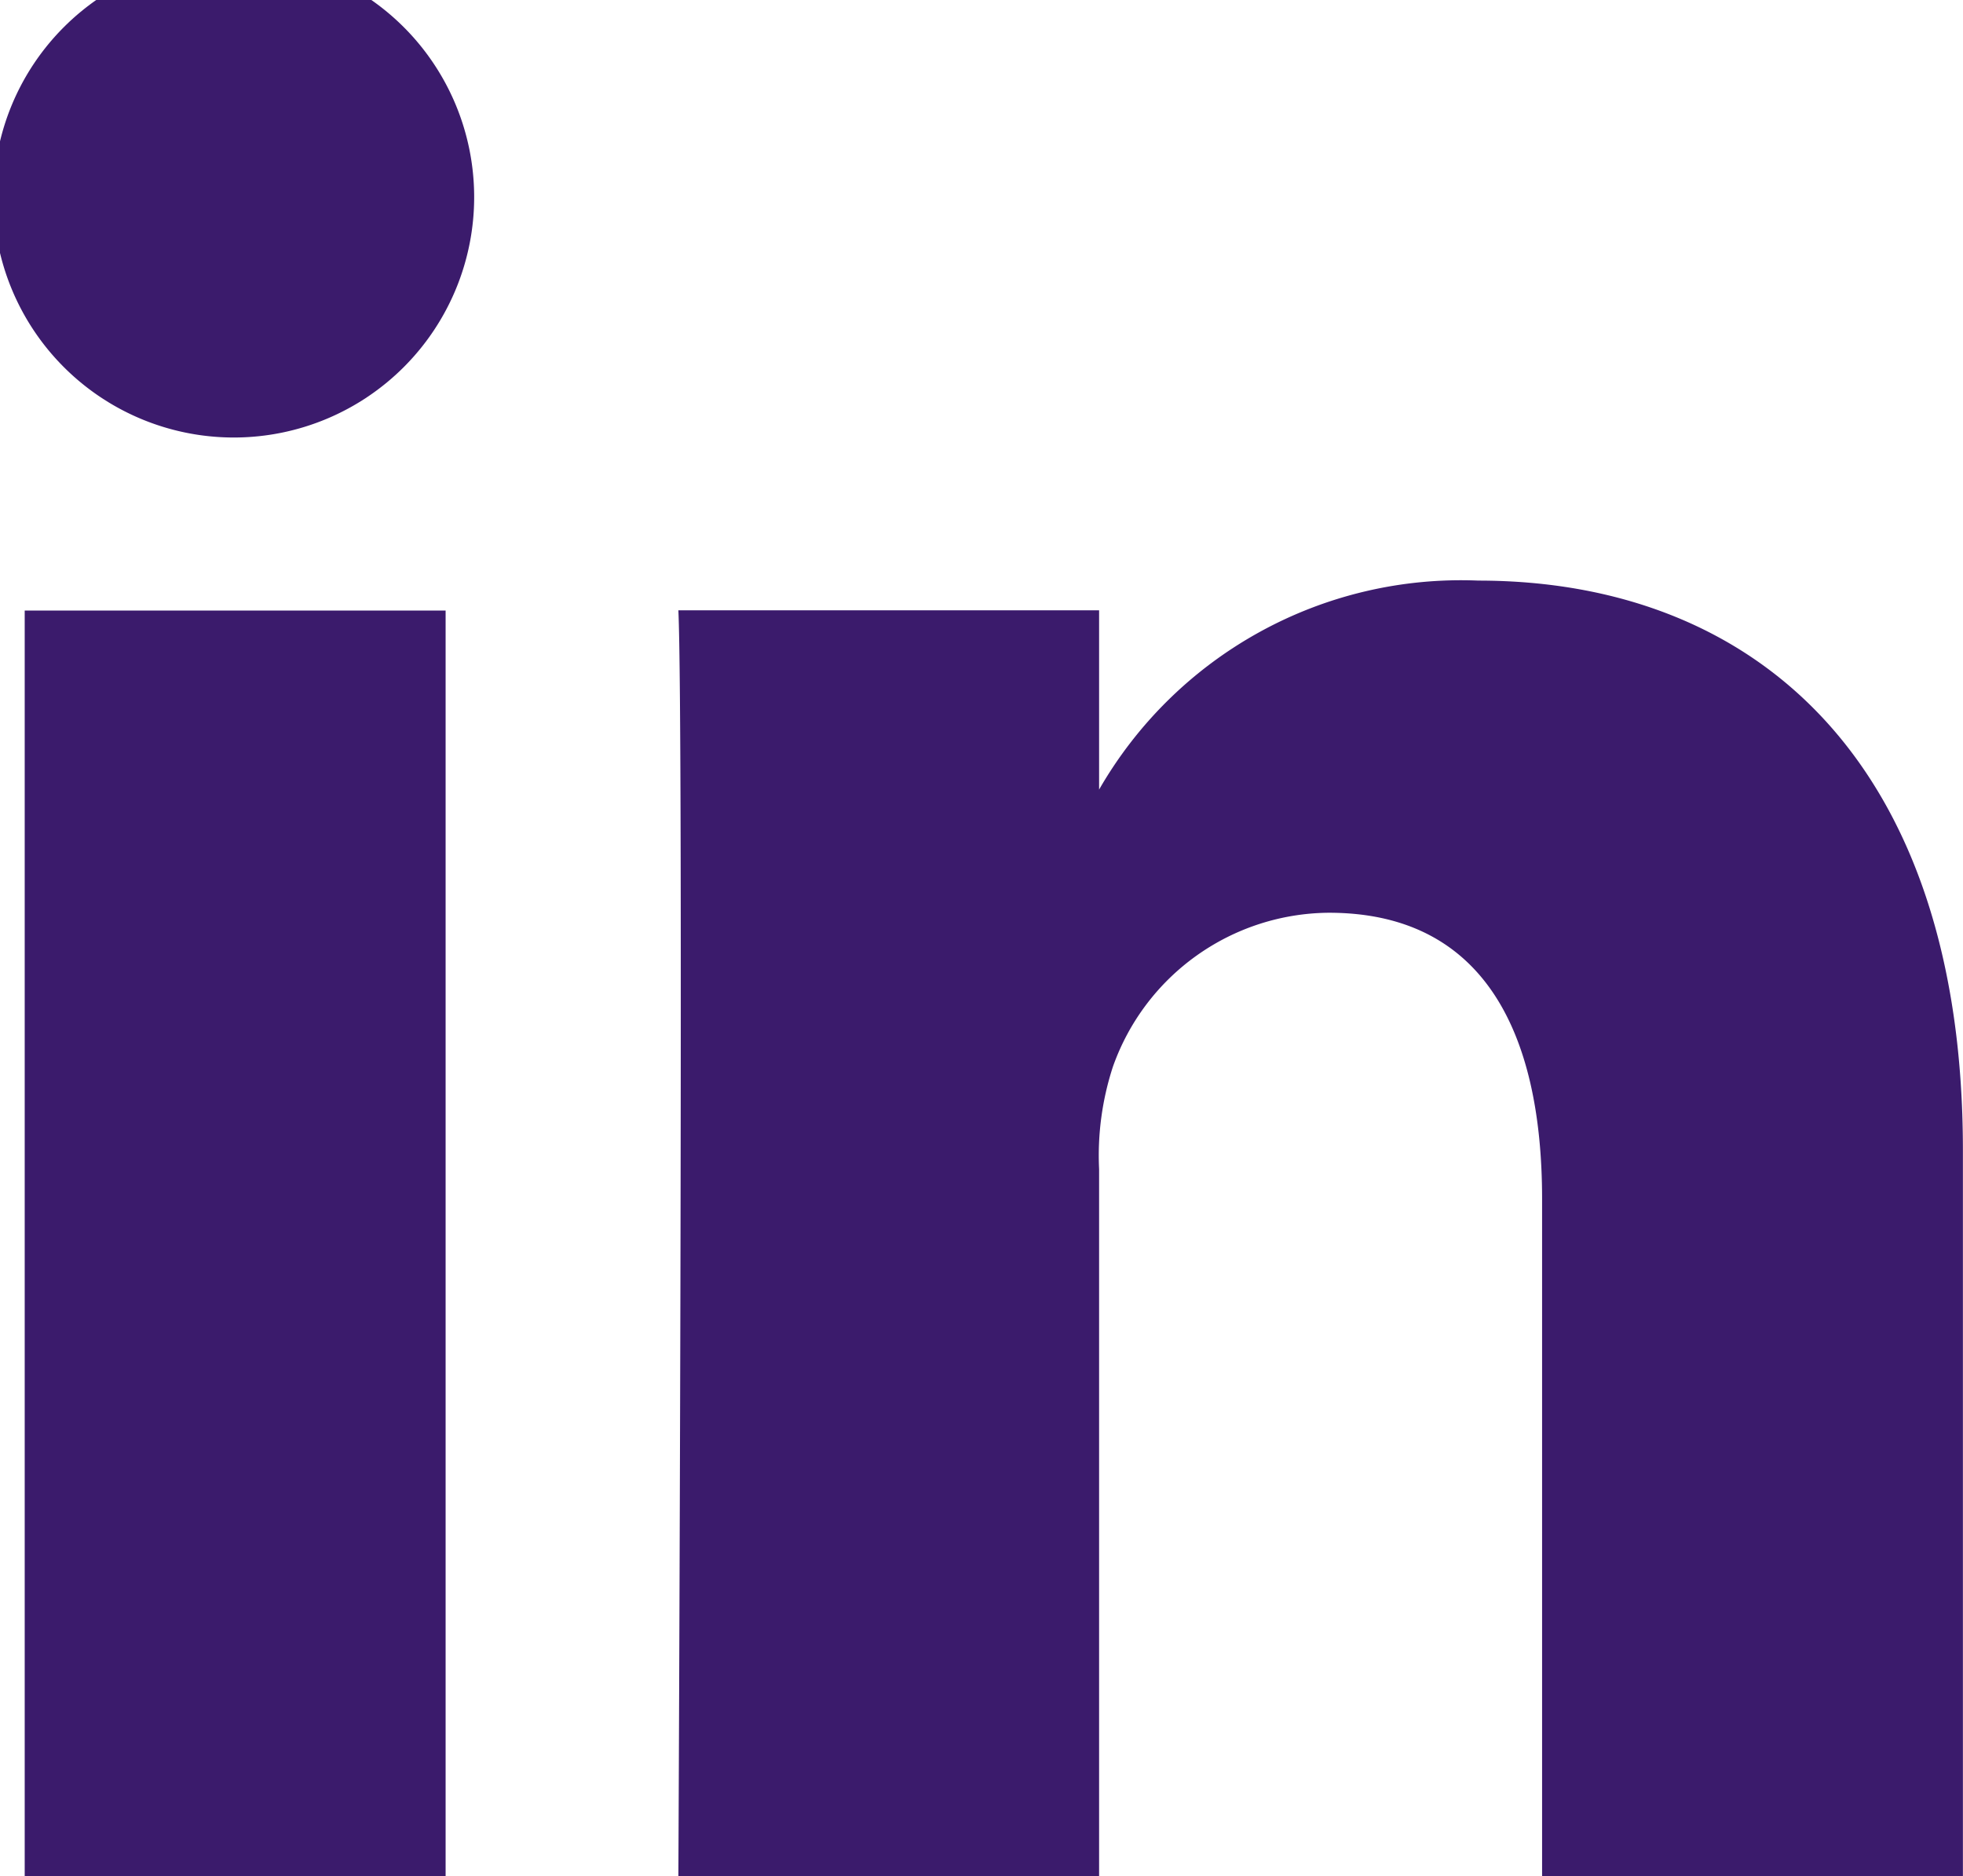
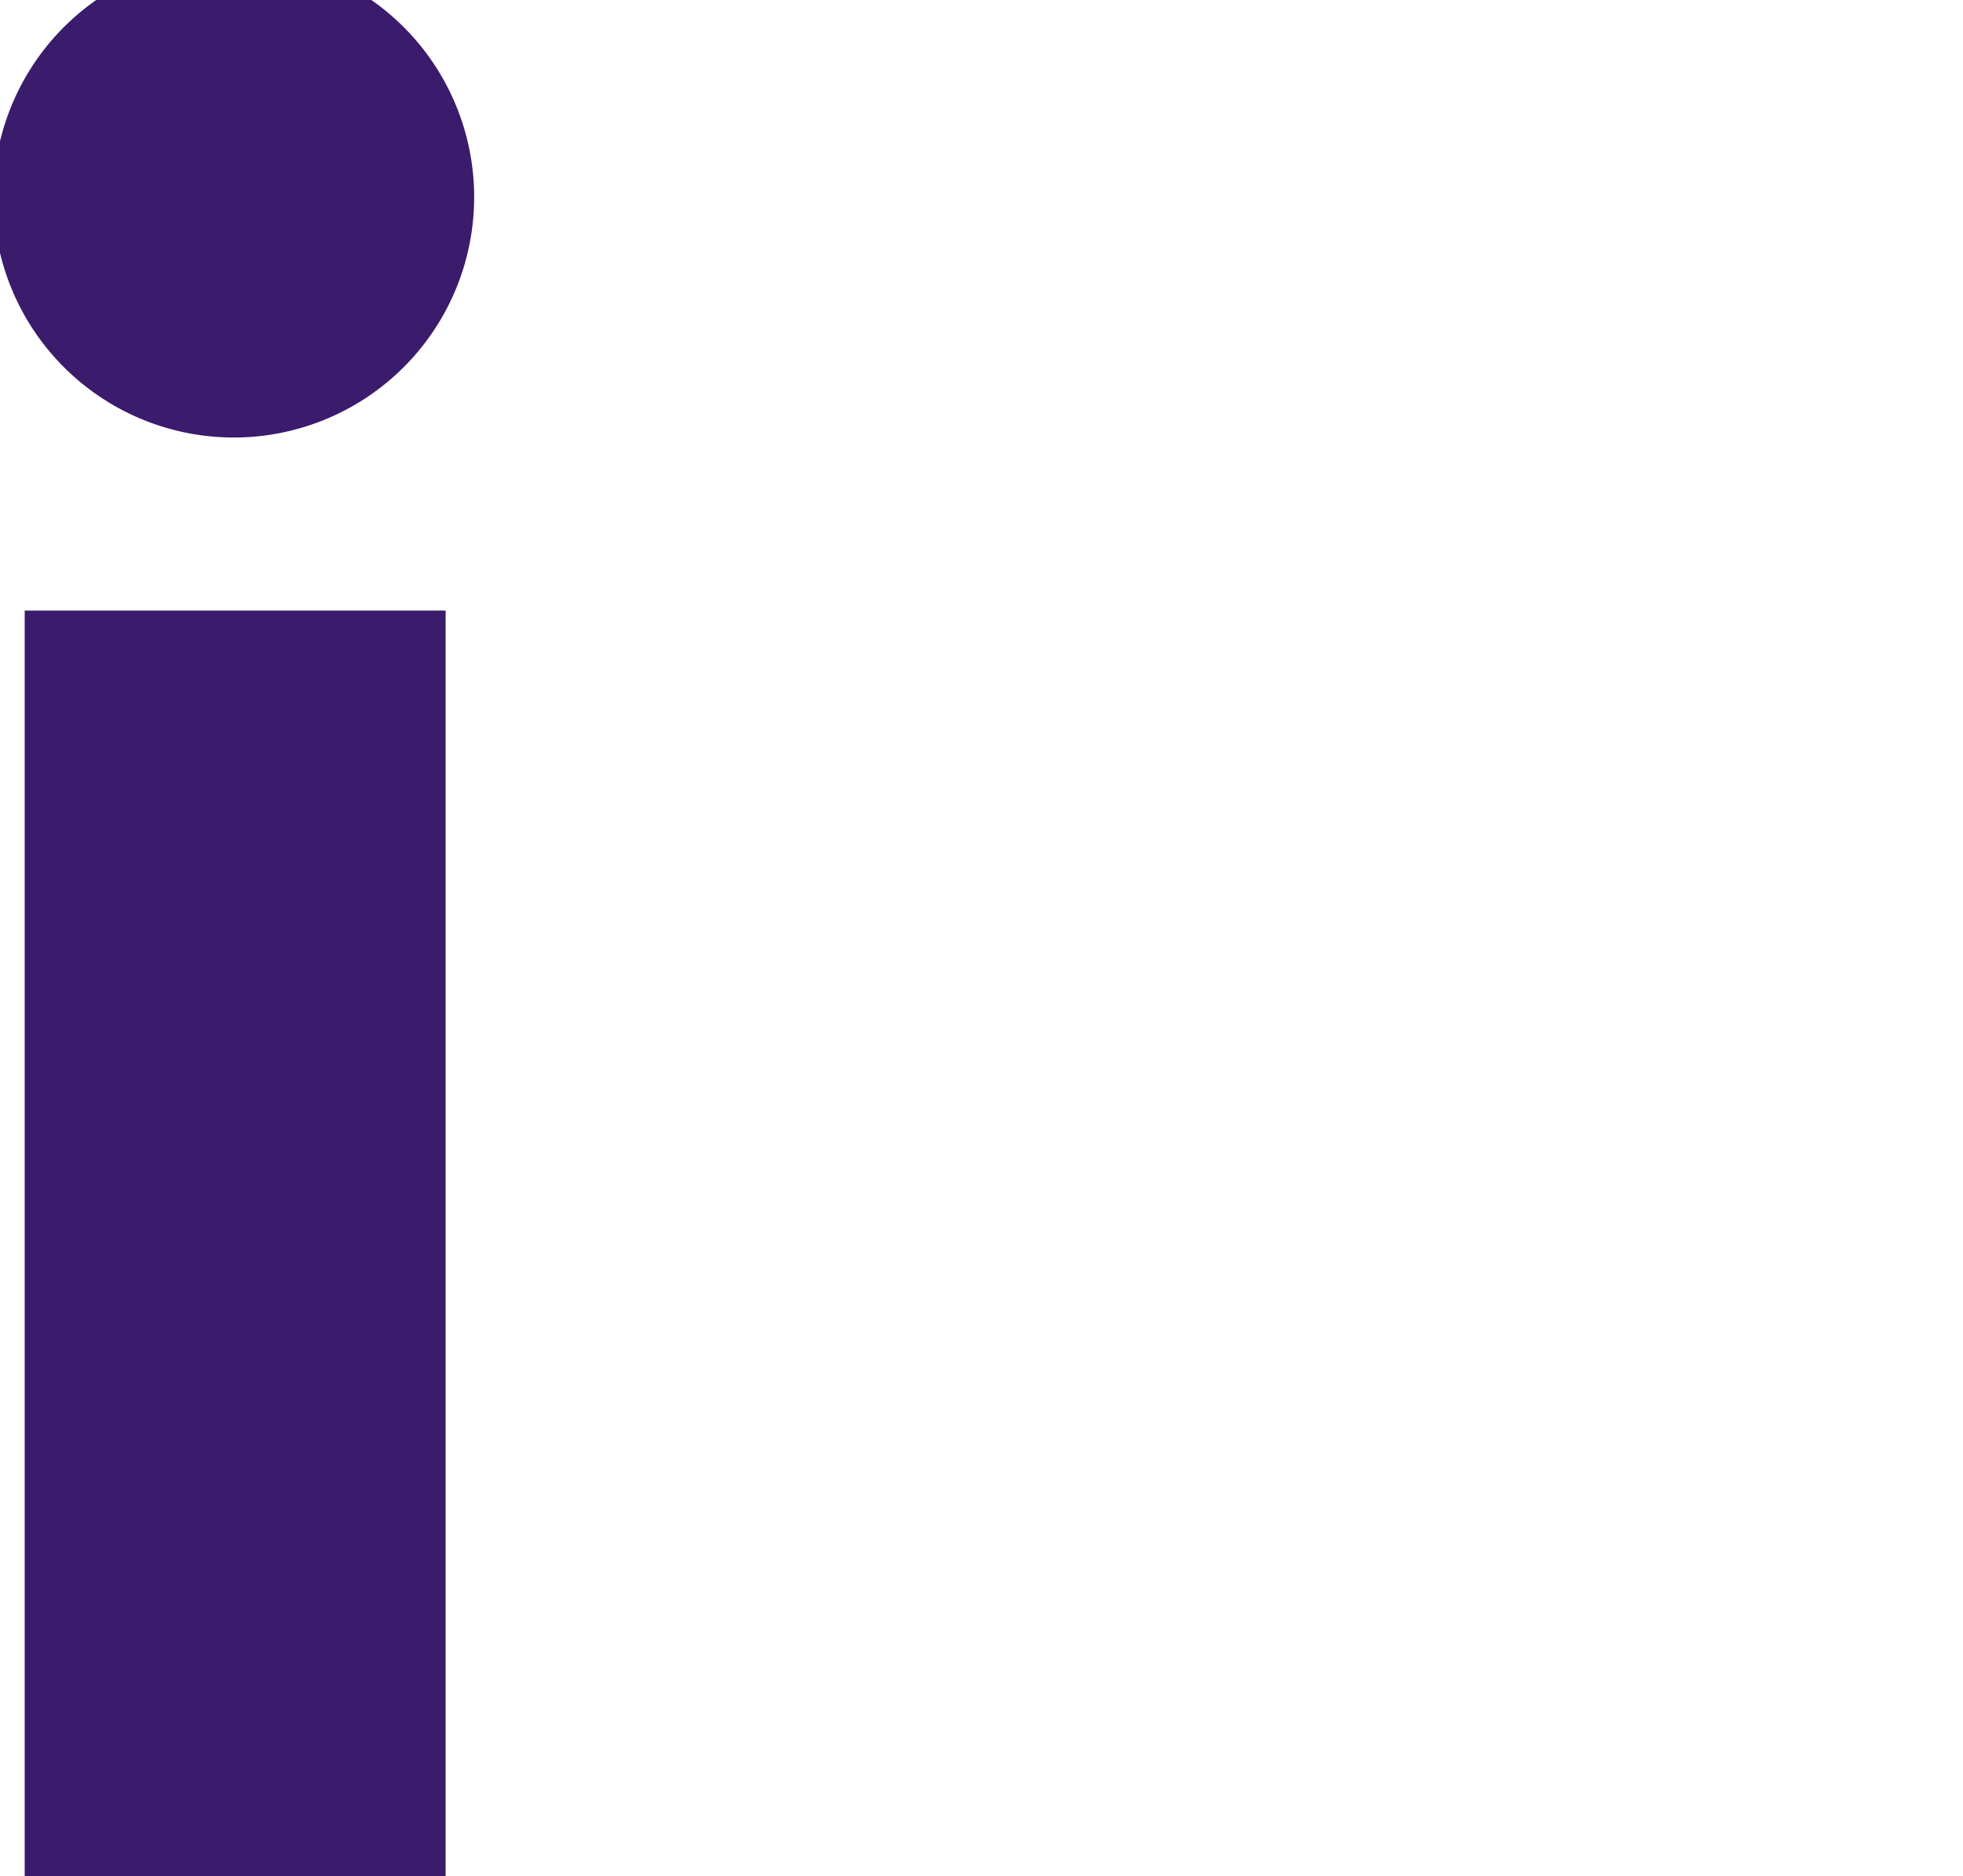
<svg xmlns="http://www.w3.org/2000/svg" width="21.691" height="20.732" viewBox="0 0 21.691 20.732">
  <g id="Group_827" data-name="Group 827" transform="translate(-345.277 -389.005)">
    <rect id="Rectangle_234" data-name="Rectangle 234" width="4.651" height="13.986" transform="translate(345.55 395.751)" fill="#3b1b6c" />
    <path id="Path_11252" data-name="Path 11252" d="M347.876,393.839h-.031a2.656,2.656,0,1,1,.031,0Z" transform="translate(0 0)" fill="#3b1b6c" />
-     <path id="Path_11253" data-name="Path 11253" d="M365,408.052h-4.65V400.57c0-1.88-.672-3.164-2.356-3.164a2.55,2.55,0,0,0-2.386,1.7,3.156,3.156,0,0,0-.153,1.133v7.81h-4.649s.06-12.674,0-13.985h4.649v1.981a4.613,4.613,0,0,1,4.19-2.309c3.058,0,5.355,2,5.355,6.293Z" transform="translate(1.967 1.684)" fill="#3b1b6c" />
  </g>
</svg>